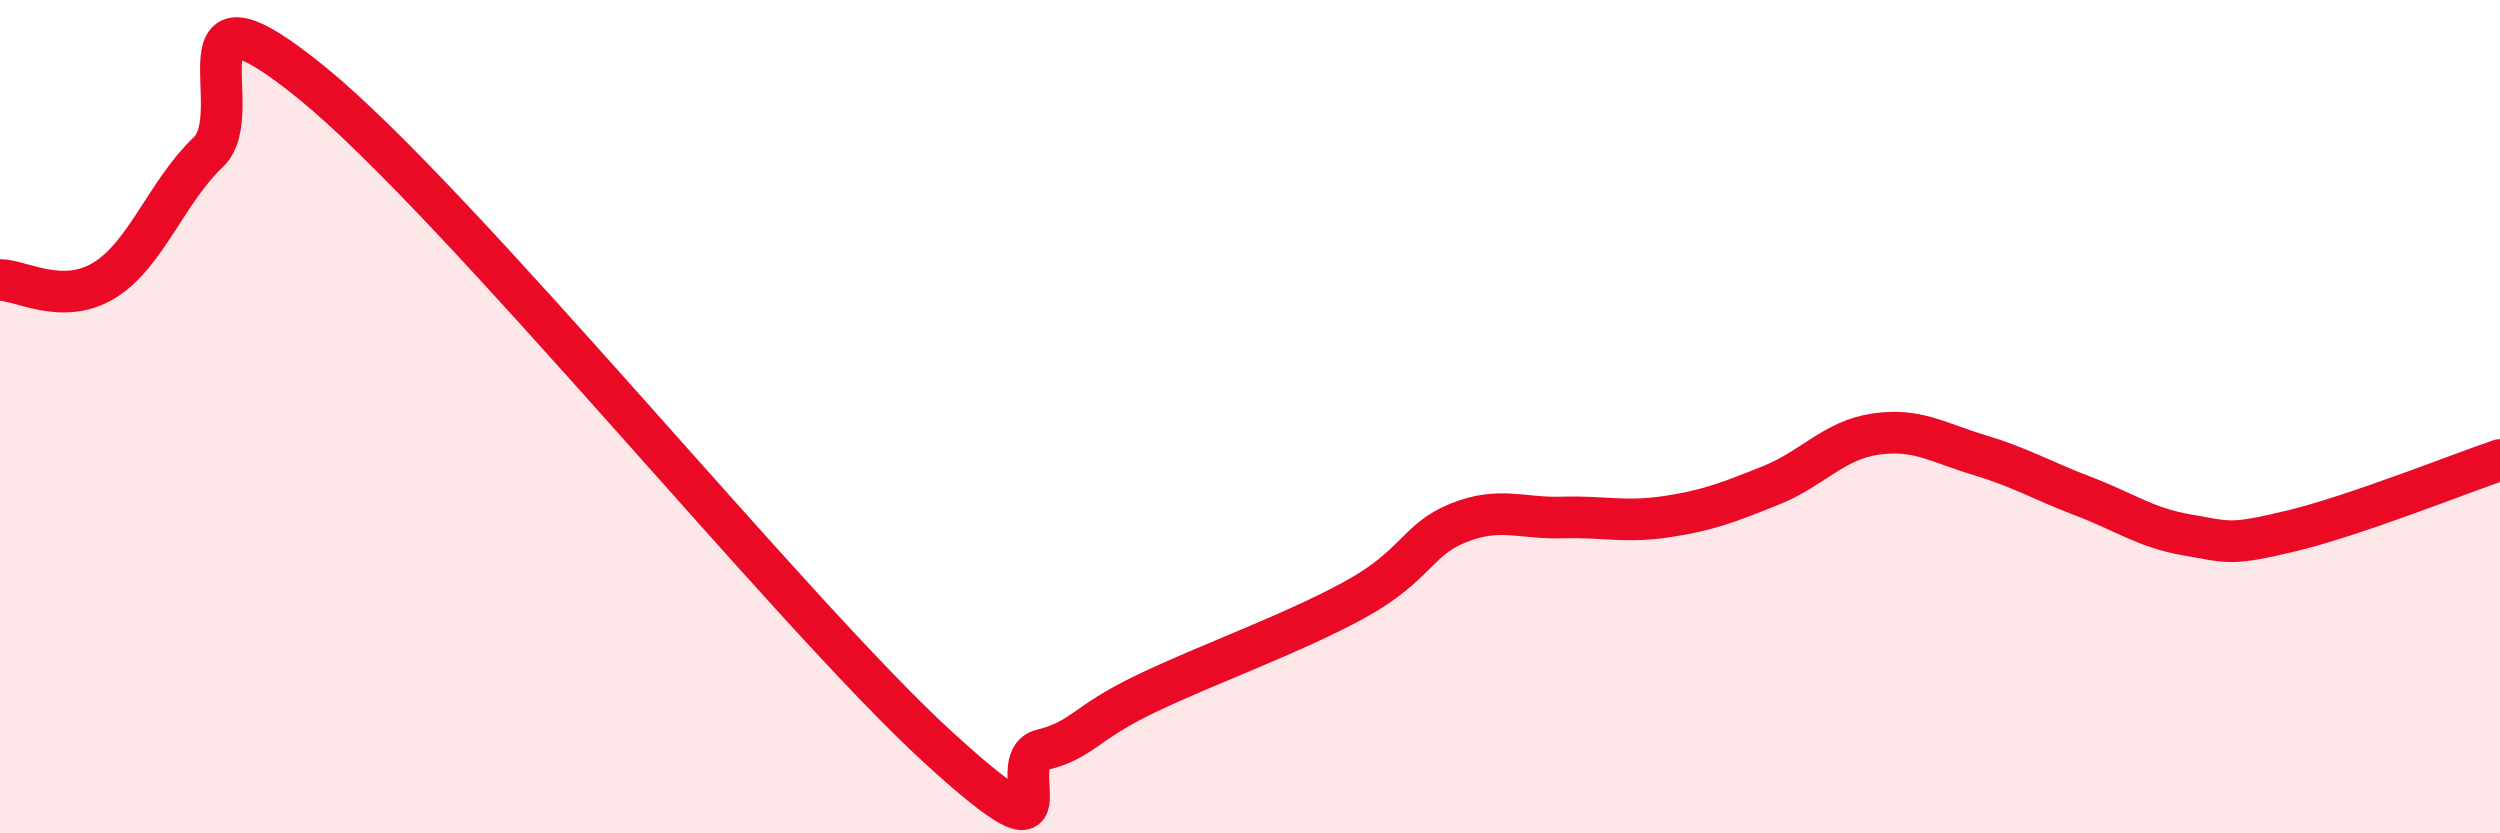
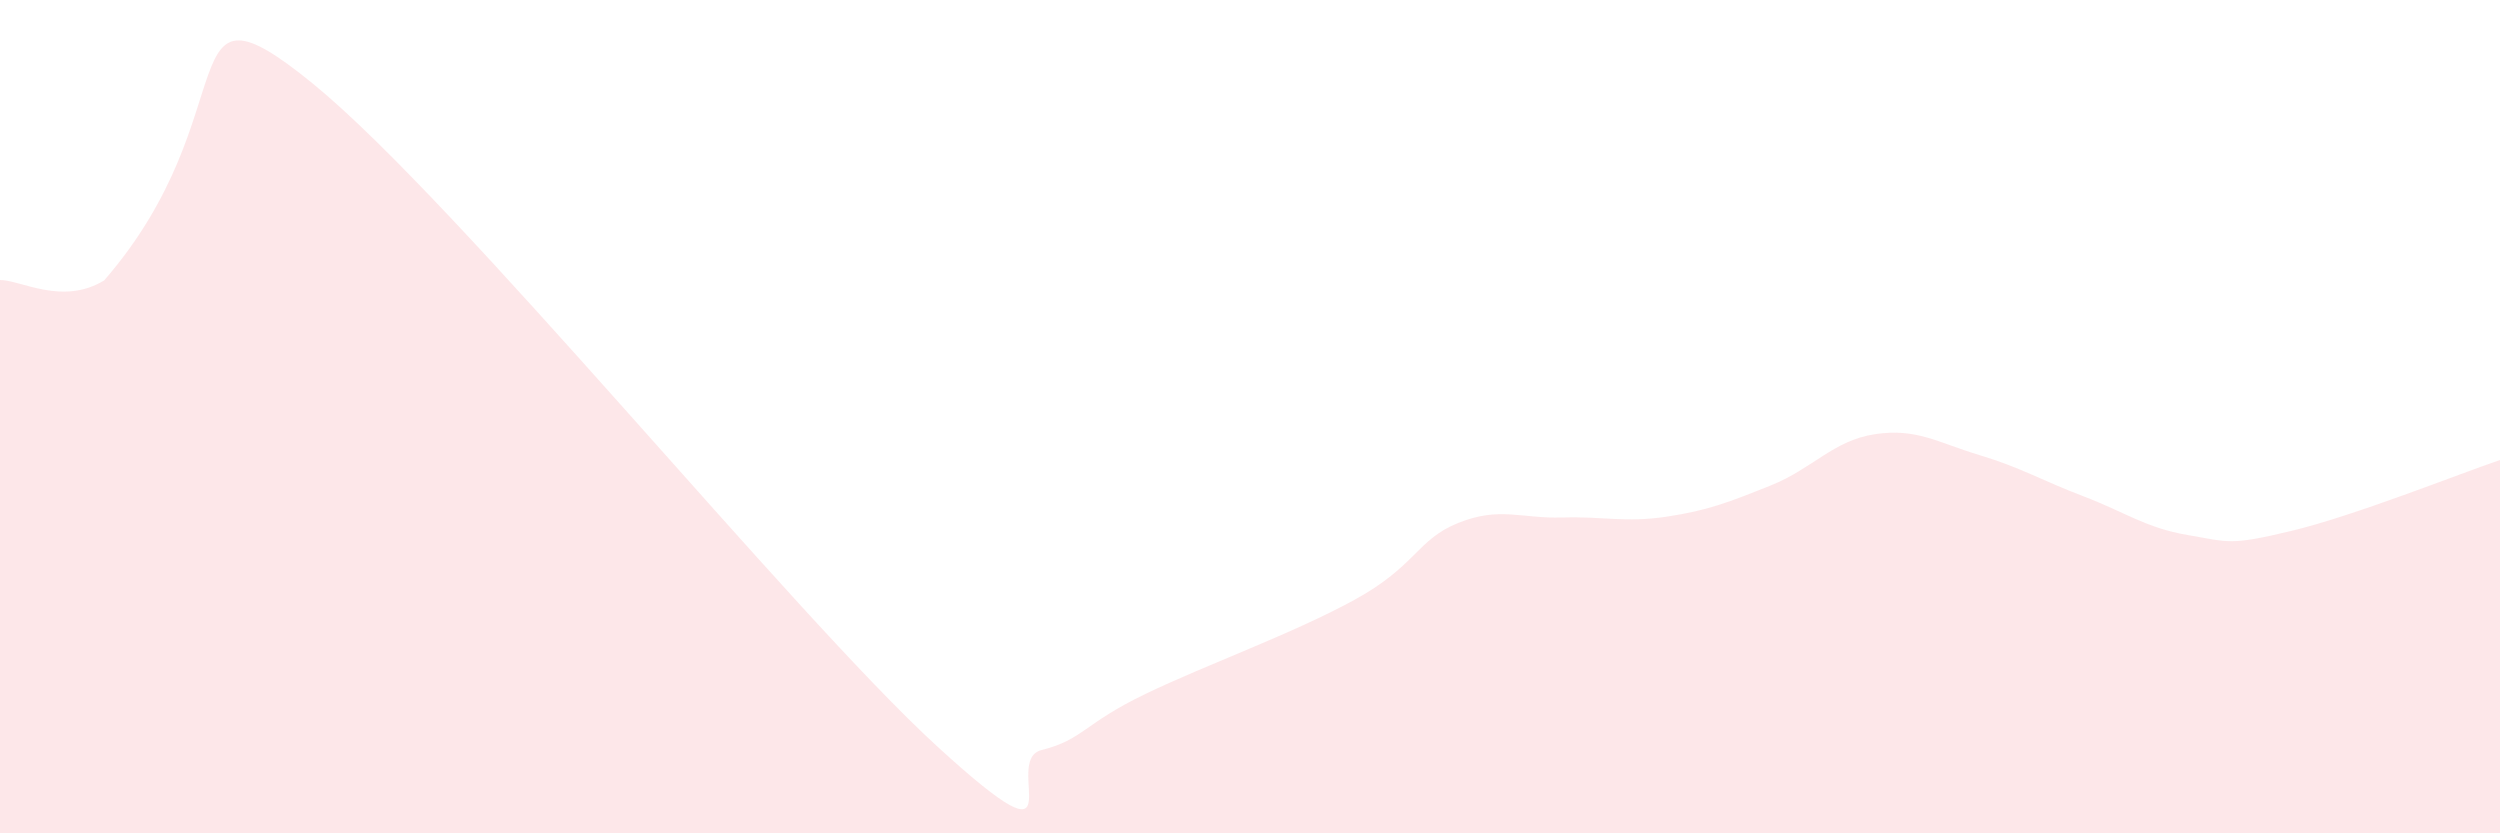
<svg xmlns="http://www.w3.org/2000/svg" width="60" height="20" viewBox="0 0 60 20">
-   <path d="M 0,6.72 C 0.5,6.72 1.5,7.34 2.5,6.73 C 3.5,6.12 4,4.6 5,3.65 C 6,2.7 4,-0.85 7.5,2 C 11,4.85 19,14.72 22.5,17.92 C 26,21.12 24,18.25 25,18 C 26,17.75 26,17.37 27.5,16.65 C 29,15.93 31,15.22 32.5,14.4 C 34,13.58 34,12.95 35,12.55 C 36,12.15 36.5,12.45 37.5,12.42 C 38.5,12.39 39,12.55 40,12.4 C 41,12.25 41.5,12.05 42.5,11.65 C 43.5,11.25 44,10.57 45,10.42 C 46,10.27 46.5,10.62 47.5,10.92 C 48.5,11.22 49,11.53 50,11.91 C 51,12.29 51.5,12.67 52.5,12.84 C 53.5,13.01 53.5,13.1 55,12.74 C 56.5,12.38 59,11.38 60,11.04L60 20L0 20Z" fill="#EB0A25" opacity="0.1" stroke-linecap="round" stroke-linejoin="round" />
-   <path d="M 0,6.72 C 0.5,6.72 1.5,7.34 2.5,6.73 C 3.5,6.12 4,4.6 5,3.65 C 6,2.7 4,-0.85 7.5,2 C 11,4.85 19,14.72 22.5,17.92 C 26,21.12 24,18.25 25,18 C 26,17.75 26,17.37 27.5,16.65 C 29,15.93 31,15.22 32.5,14.4 C 34,13.58 34,12.95 35,12.55 C 36,12.15 36.5,12.45 37.5,12.42 C 38.5,12.39 39,12.55 40,12.4 C 41,12.25 41.5,12.05 42.5,11.65 C 43.5,11.25 44,10.57 45,10.42 C 46,10.27 46.5,10.62 47.5,10.92 C 48.5,11.22 49,11.53 50,11.91 C 51,12.29 51.5,12.67 52.5,12.84 C 53.5,13.01 53.5,13.1 55,12.74 C 56.5,12.38 59,11.38 60,11.04" stroke="#EB0A25" stroke-width="1" fill="none" stroke-linecap="round" stroke-linejoin="round" />
+   <path d="M 0,6.72 C 0.5,6.72 1.5,7.34 2.5,6.73 C 6,2.7 4,-0.85 7.5,2 C 11,4.85 19,14.72 22.5,17.92 C 26,21.12 24,18.25 25,18 C 26,17.75 26,17.37 27.5,16.65 C 29,15.93 31,15.22 32.5,14.4 C 34,13.58 34,12.95 35,12.55 C 36,12.15 36.5,12.45 37.5,12.42 C 38.5,12.39 39,12.55 40,12.4 C 41,12.25 41.5,12.05 42.5,11.65 C 43.5,11.25 44,10.57 45,10.42 C 46,10.27 46.5,10.62 47.5,10.92 C 48.5,11.22 49,11.53 50,11.91 C 51,12.29 51.5,12.67 52.5,12.84 C 53.5,13.01 53.5,13.1 55,12.74 C 56.5,12.38 59,11.38 60,11.04L60 20L0 20Z" fill="#EB0A25" opacity="0.1" stroke-linecap="round" stroke-linejoin="round" />
</svg>